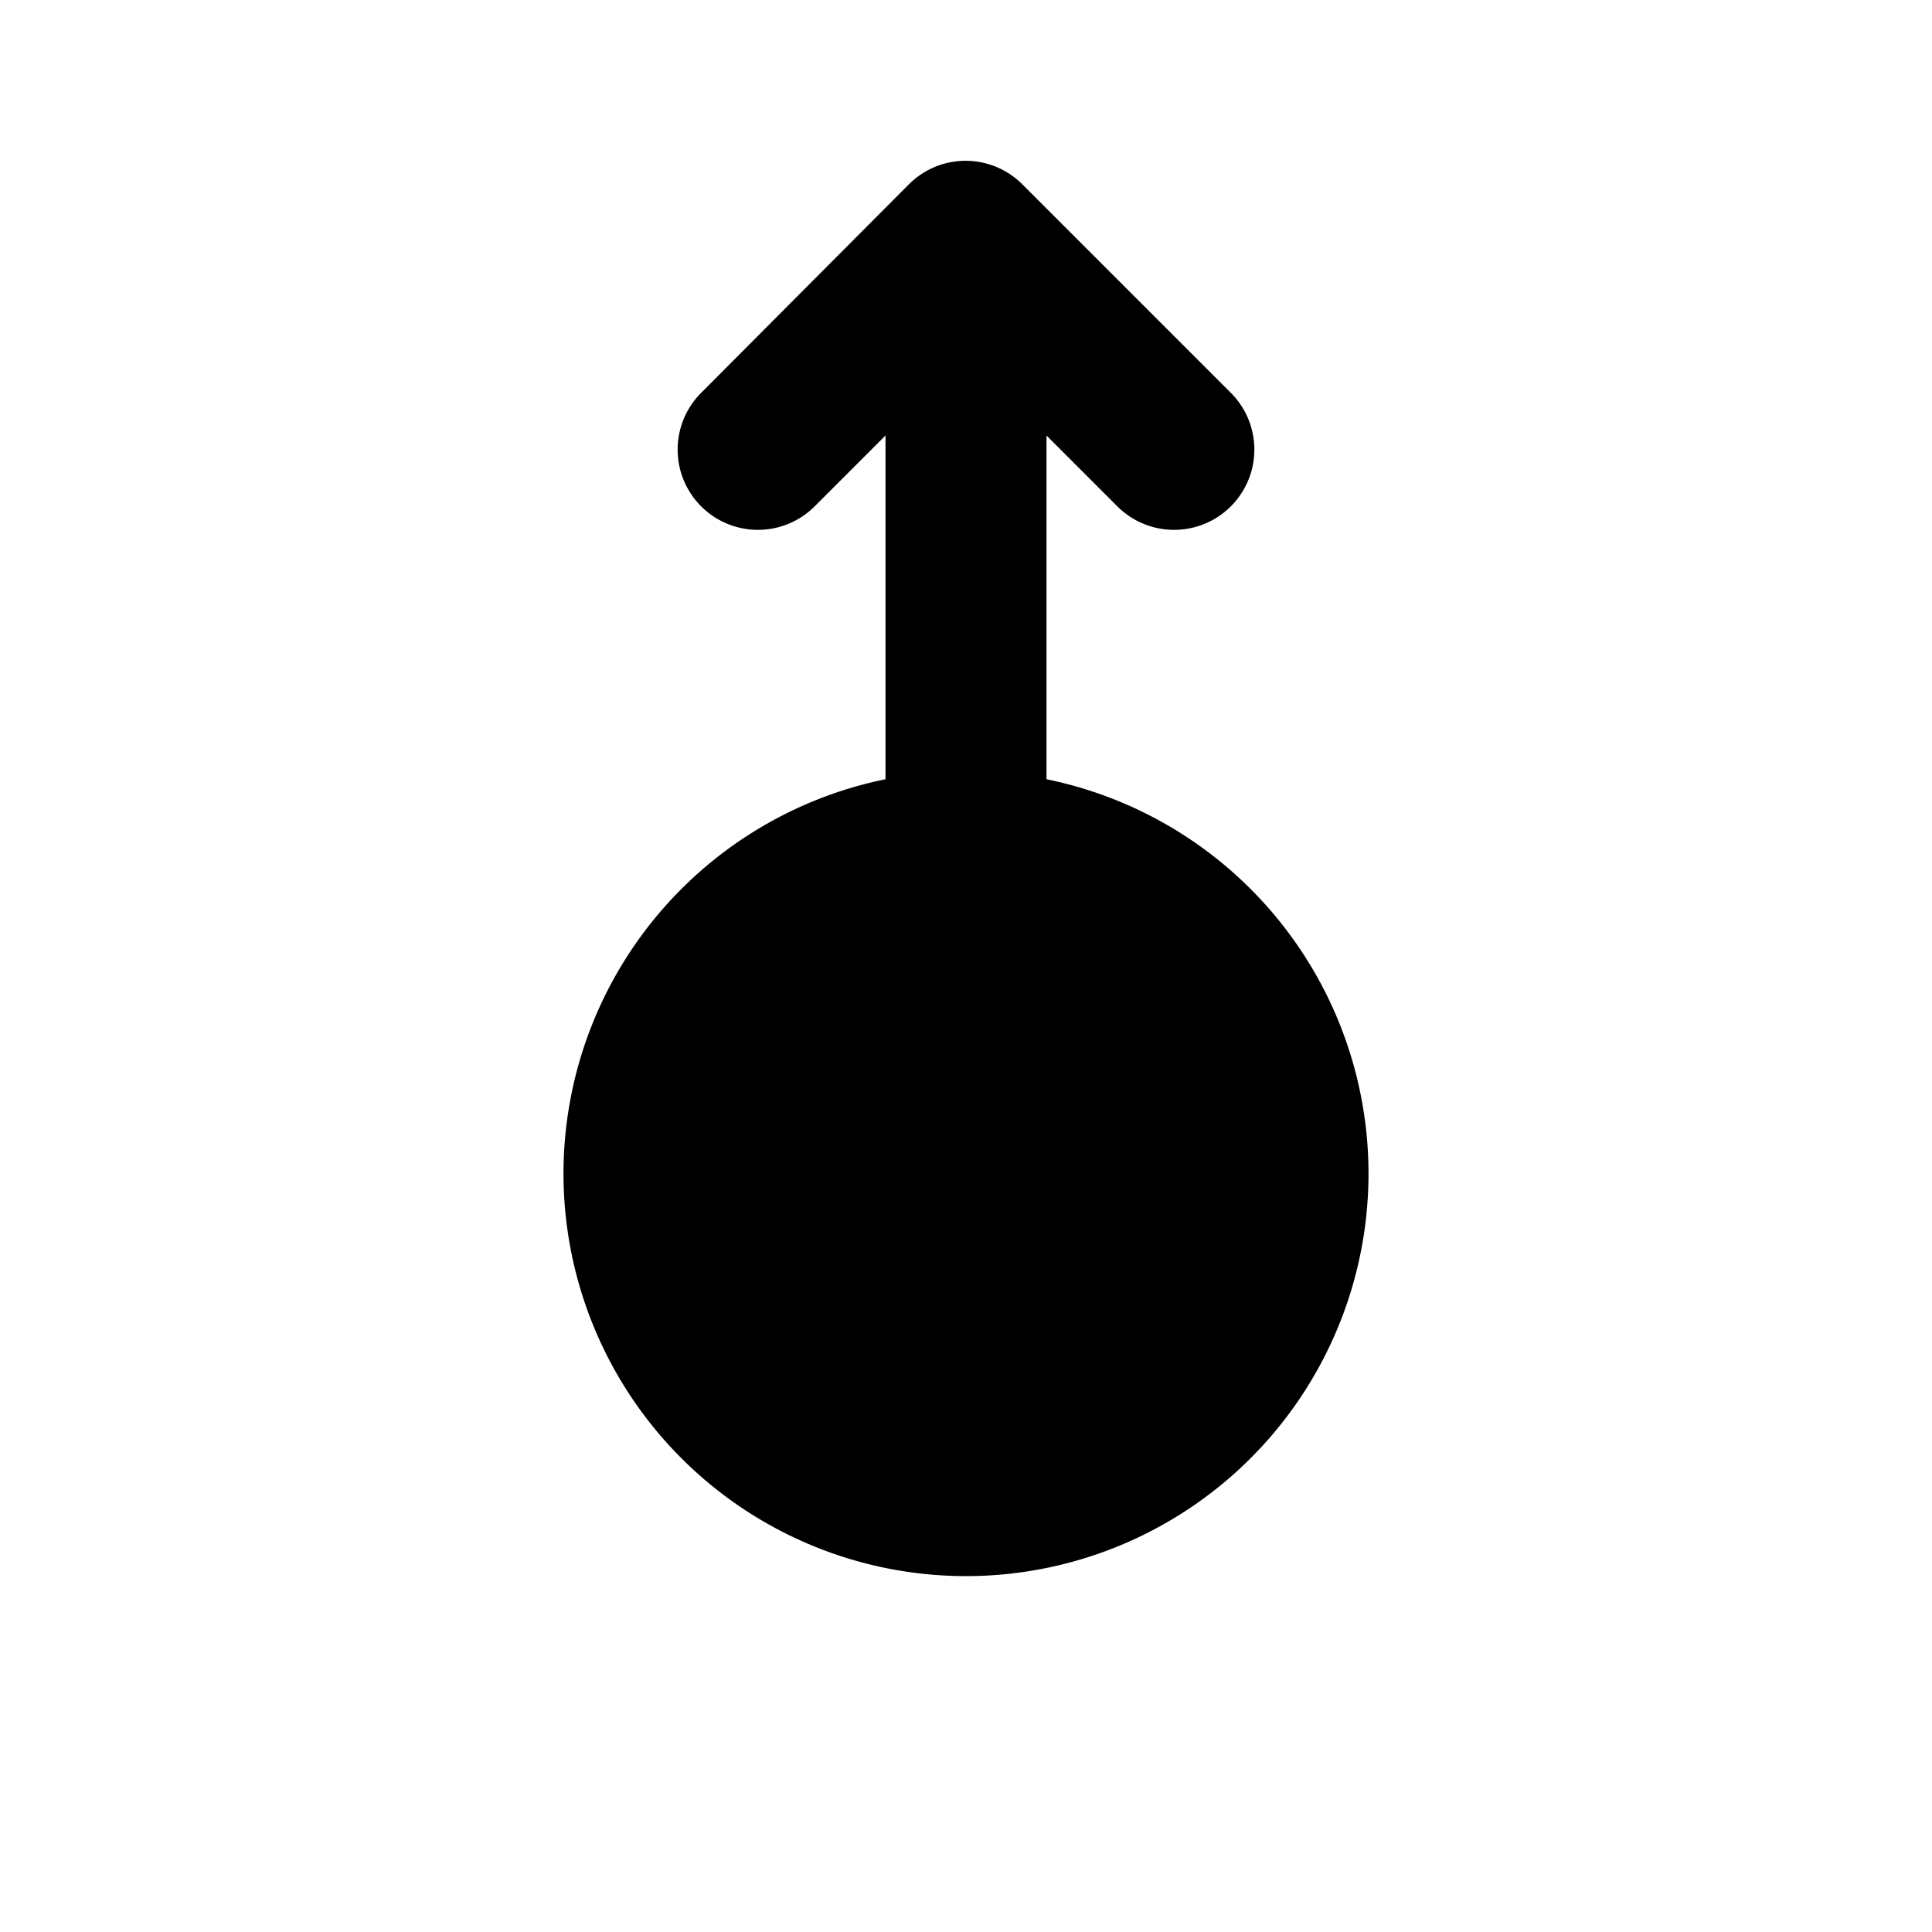
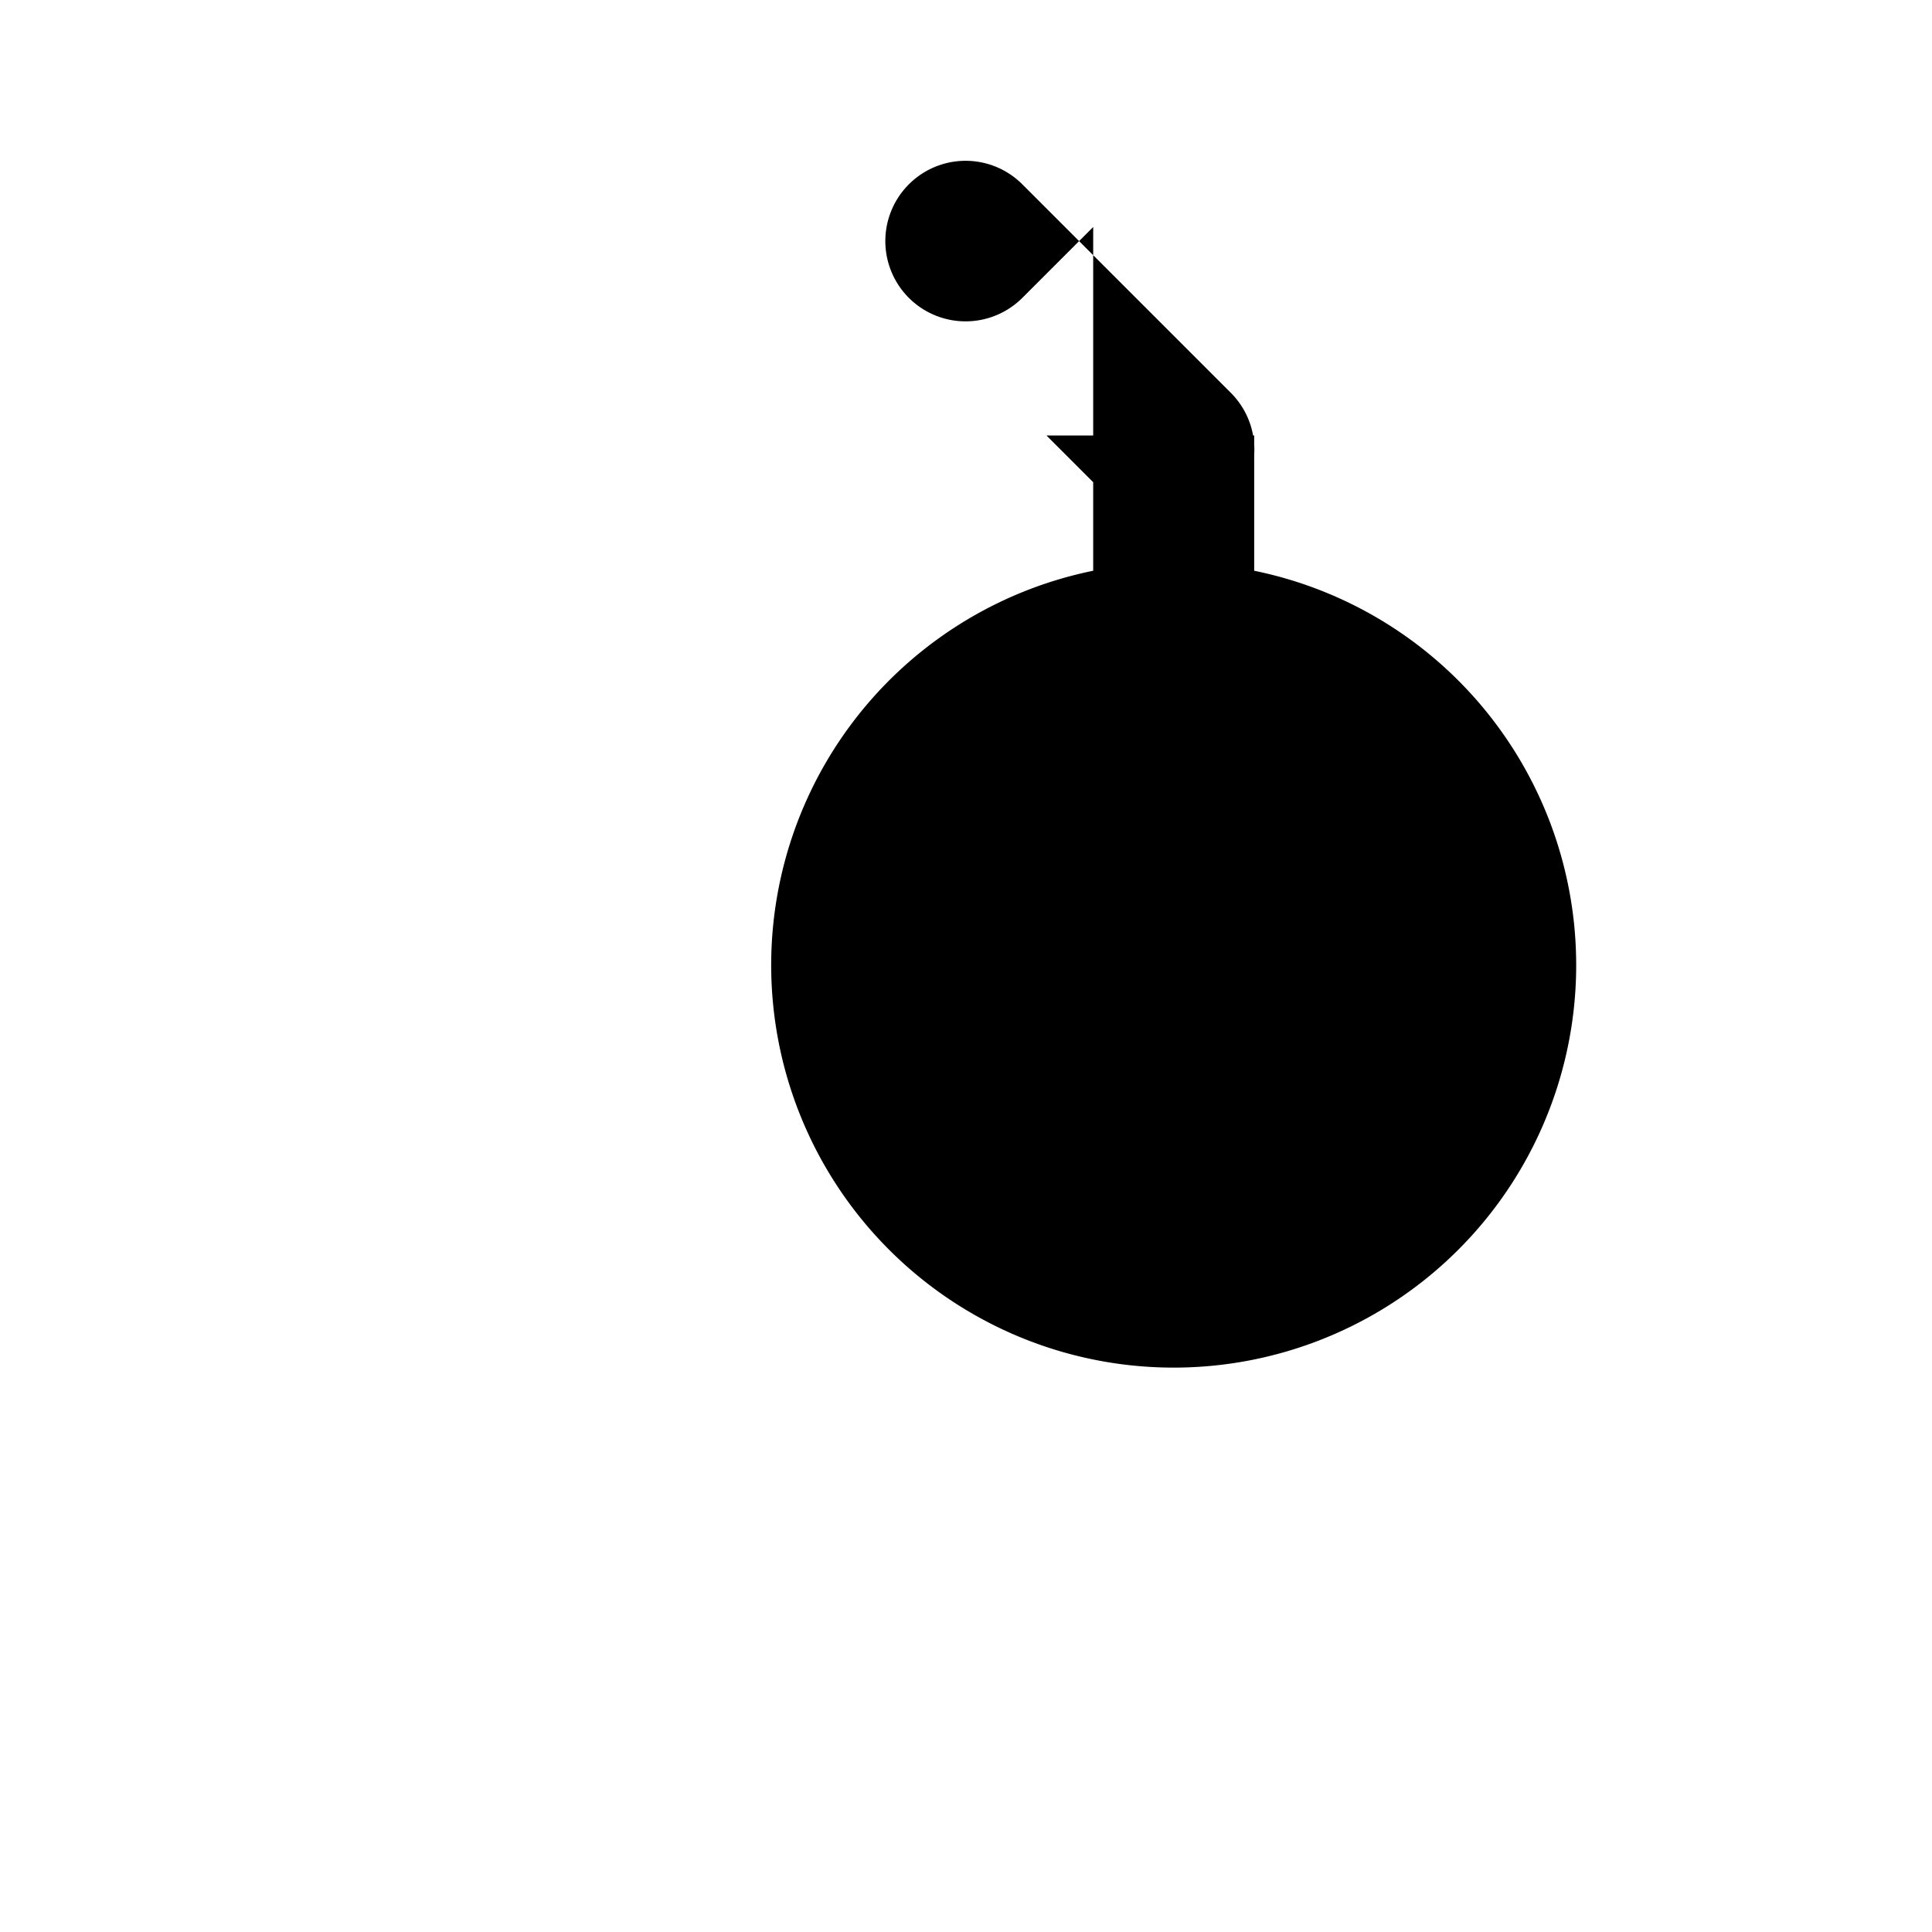
<svg xmlns="http://www.w3.org/2000/svg" width="24" height="24" viewBox="0 0 24 24">
-   <path d="M13 5.41l.88.88a.996.996 0 1 0 1.41-1.41L12.7 2.29a.996.996 0 0 0-1.41 0L8.71 4.88a.996.996 0 1 0 1.41 1.41l.88-.88v4.27a5 5 0 1 0 2 0V5.41z" />
+   <path d="M13 5.41l.88.88a.996.996 0 1 0 1.41-1.41L12.7 2.29a.996.996 0 0 0-1.41 0a.996.996 0 1 0 1.41 1.41l.88-.88v4.27a5 5 0 1 0 2 0V5.41z" />
</svg>